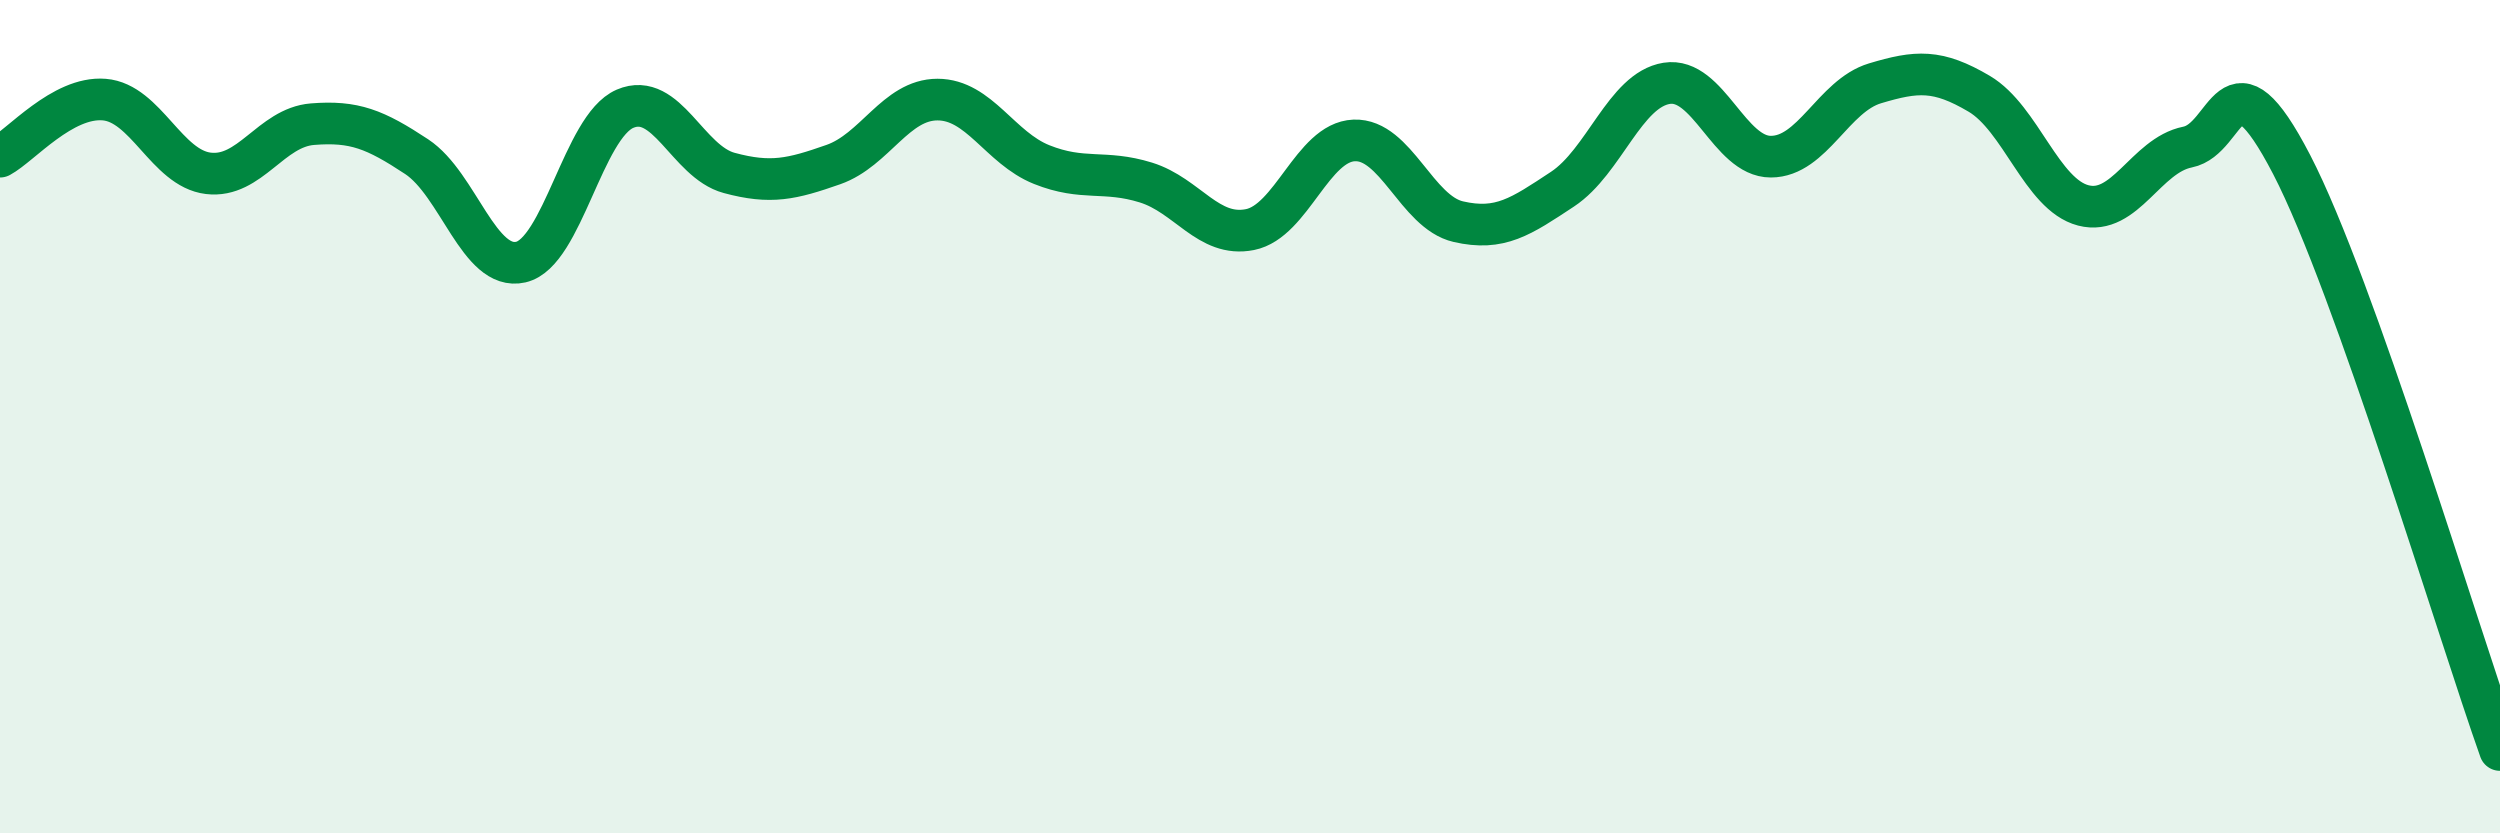
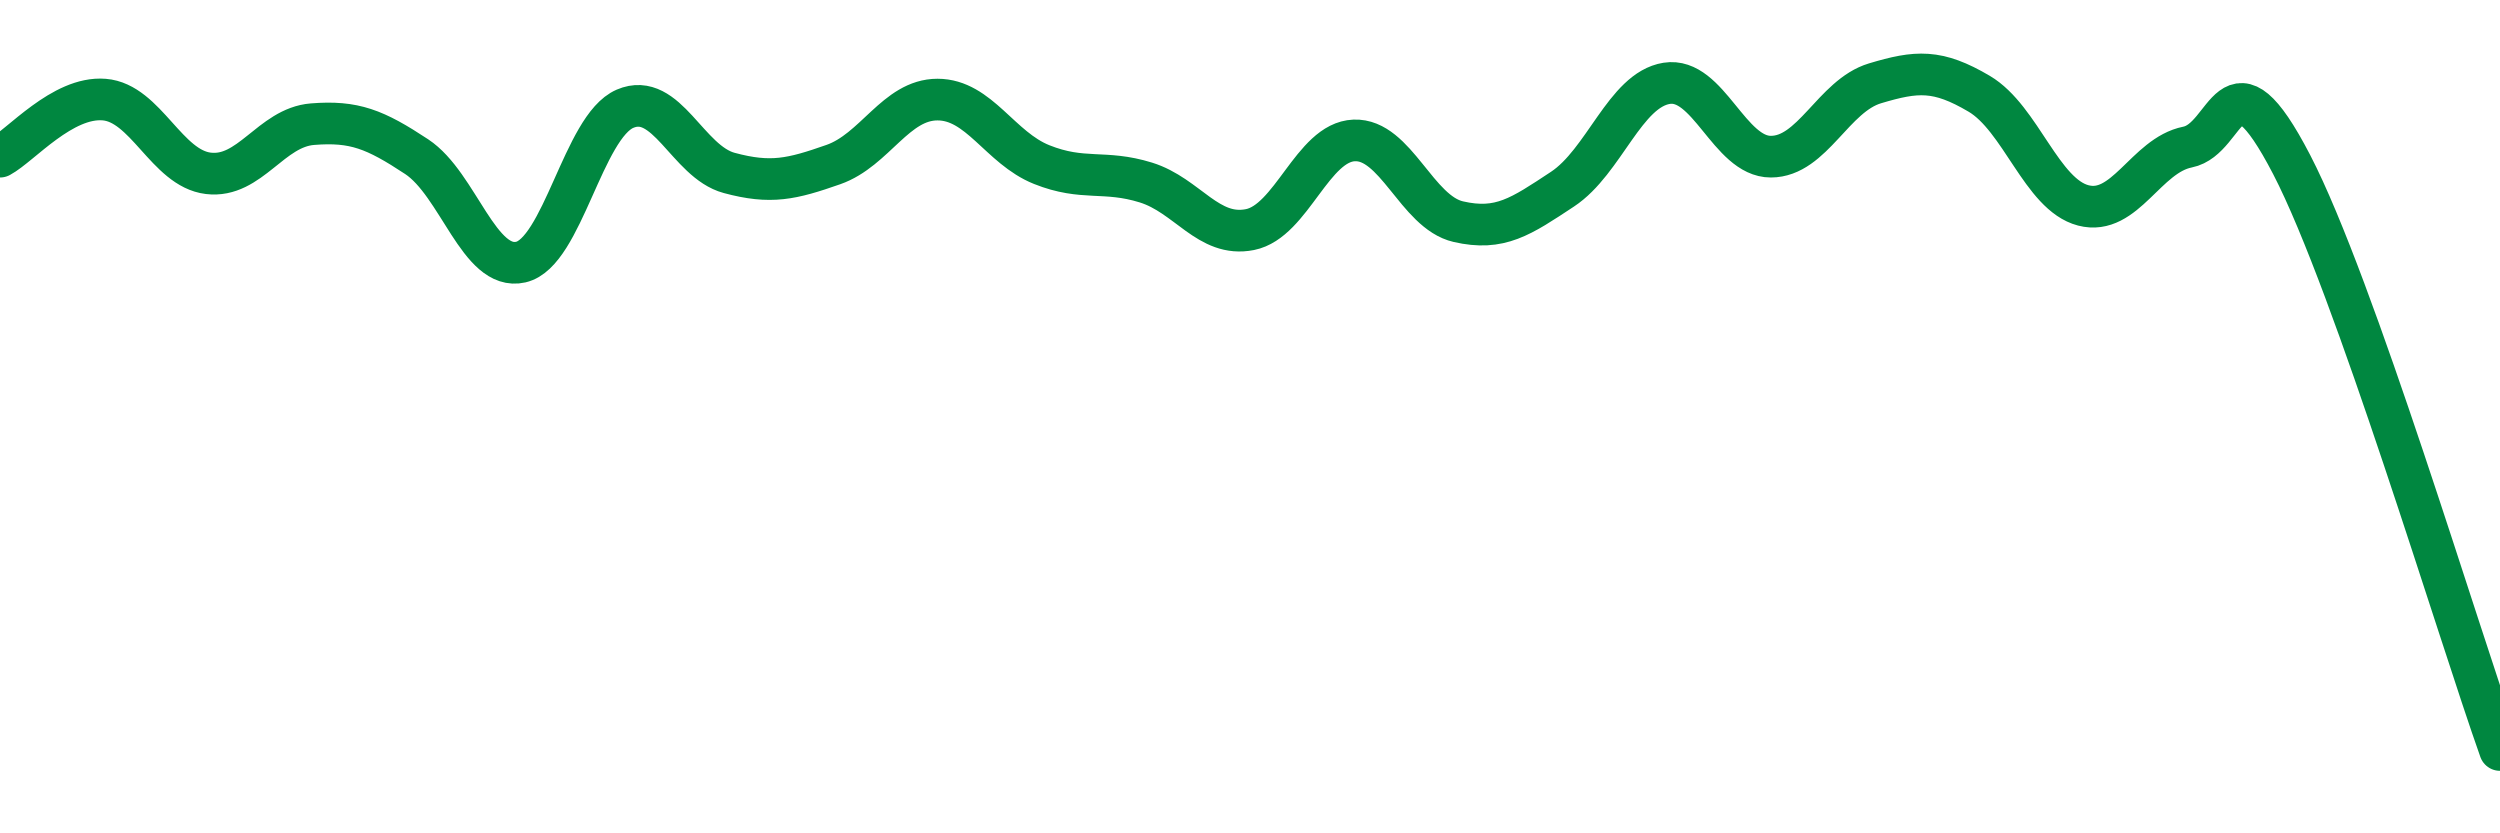
<svg xmlns="http://www.w3.org/2000/svg" width="60" height="20" viewBox="0 0 60 20">
-   <path d="M 0,3.76 C 0.5,3.49 1.5,2.31 2.5,2.39 C 3.5,2.47 4,4.04 5,4.16 C 6,4.28 6.5,3.06 7.5,2.98 C 8.5,2.9 9,3.1 10,3.76 C 11,4.42 11.5,6.52 12.5,6.29 C 13.5,6.06 14,3.04 15,2.61 C 16,2.18 16.5,3.88 17.5,4.15 C 18.5,4.42 19,4.3 20,3.95 C 21,3.6 21.5,2.39 22.5,2.39 C 23.5,2.39 24,3.55 25,3.95 C 26,4.35 26.5,4.07 27.5,4.38 C 28.5,4.69 29,5.71 30,5.51 C 31,5.31 31.5,3.41 32.5,3.37 C 33.5,3.33 34,5.09 35,5.32 C 36,5.55 36.5,5.2 37.5,4.54 C 38.5,3.88 39,2.16 40,2 C 41,1.84 41.5,3.76 42.5,3.76 C 43.5,3.76 44,2.3 45,2 C 46,1.7 46.5,1.66 47.5,2.25 C 48.5,2.84 49,4.67 50,4.93 C 51,5.19 51.5,3.73 52.5,3.53 C 53.5,3.33 53.5,1.06 55,3.95 C 56.5,6.84 59,15.19 60,18L60 20L0 20Z" fill="#008740" opacity="0.1" stroke-linecap="round" stroke-linejoin="round" />
  <path d="M 0,3.76 C 0.5,3.49 1.5,2.31 2.5,2.39 C 3.5,2.47 4,4.04 5,4.16 C 6,4.28 6.5,3.06 7.5,2.98 C 8.5,2.9 9,3.1 10,3.76 C 11,4.42 11.5,6.52 12.5,6.29 C 13.5,6.06 14,3.04 15,2.61 C 16,2.18 16.5,3.88 17.5,4.15 C 18.5,4.42 19,4.3 20,3.95 C 21,3.6 21.5,2.39 22.5,2.39 C 23.5,2.39 24,3.55 25,3.95 C 26,4.35 26.5,4.07 27.5,4.38 C 28.5,4.69 29,5.71 30,5.51 C 31,5.31 31.5,3.41 32.5,3.37 C 33.5,3.33 34,5.09 35,5.32 C 36,5.55 36.5,5.2 37.5,4.54 C 38.5,3.88 39,2.16 40,2 C 41,1.84 41.5,3.76 42.5,3.76 C 43.5,3.76 44,2.3 45,2 C 46,1.7 46.5,1.66 47.5,2.25 C 48.5,2.84 49,4.67 50,4.93 C 51,5.19 51.5,3.73 52.5,3.53 C 53.5,3.33 53.5,1.06 55,3.95 C 56.5,6.84 59,15.19 60,18" stroke="#008740" stroke-width="1" fill="none" stroke-linecap="round" stroke-linejoin="round" />
</svg>